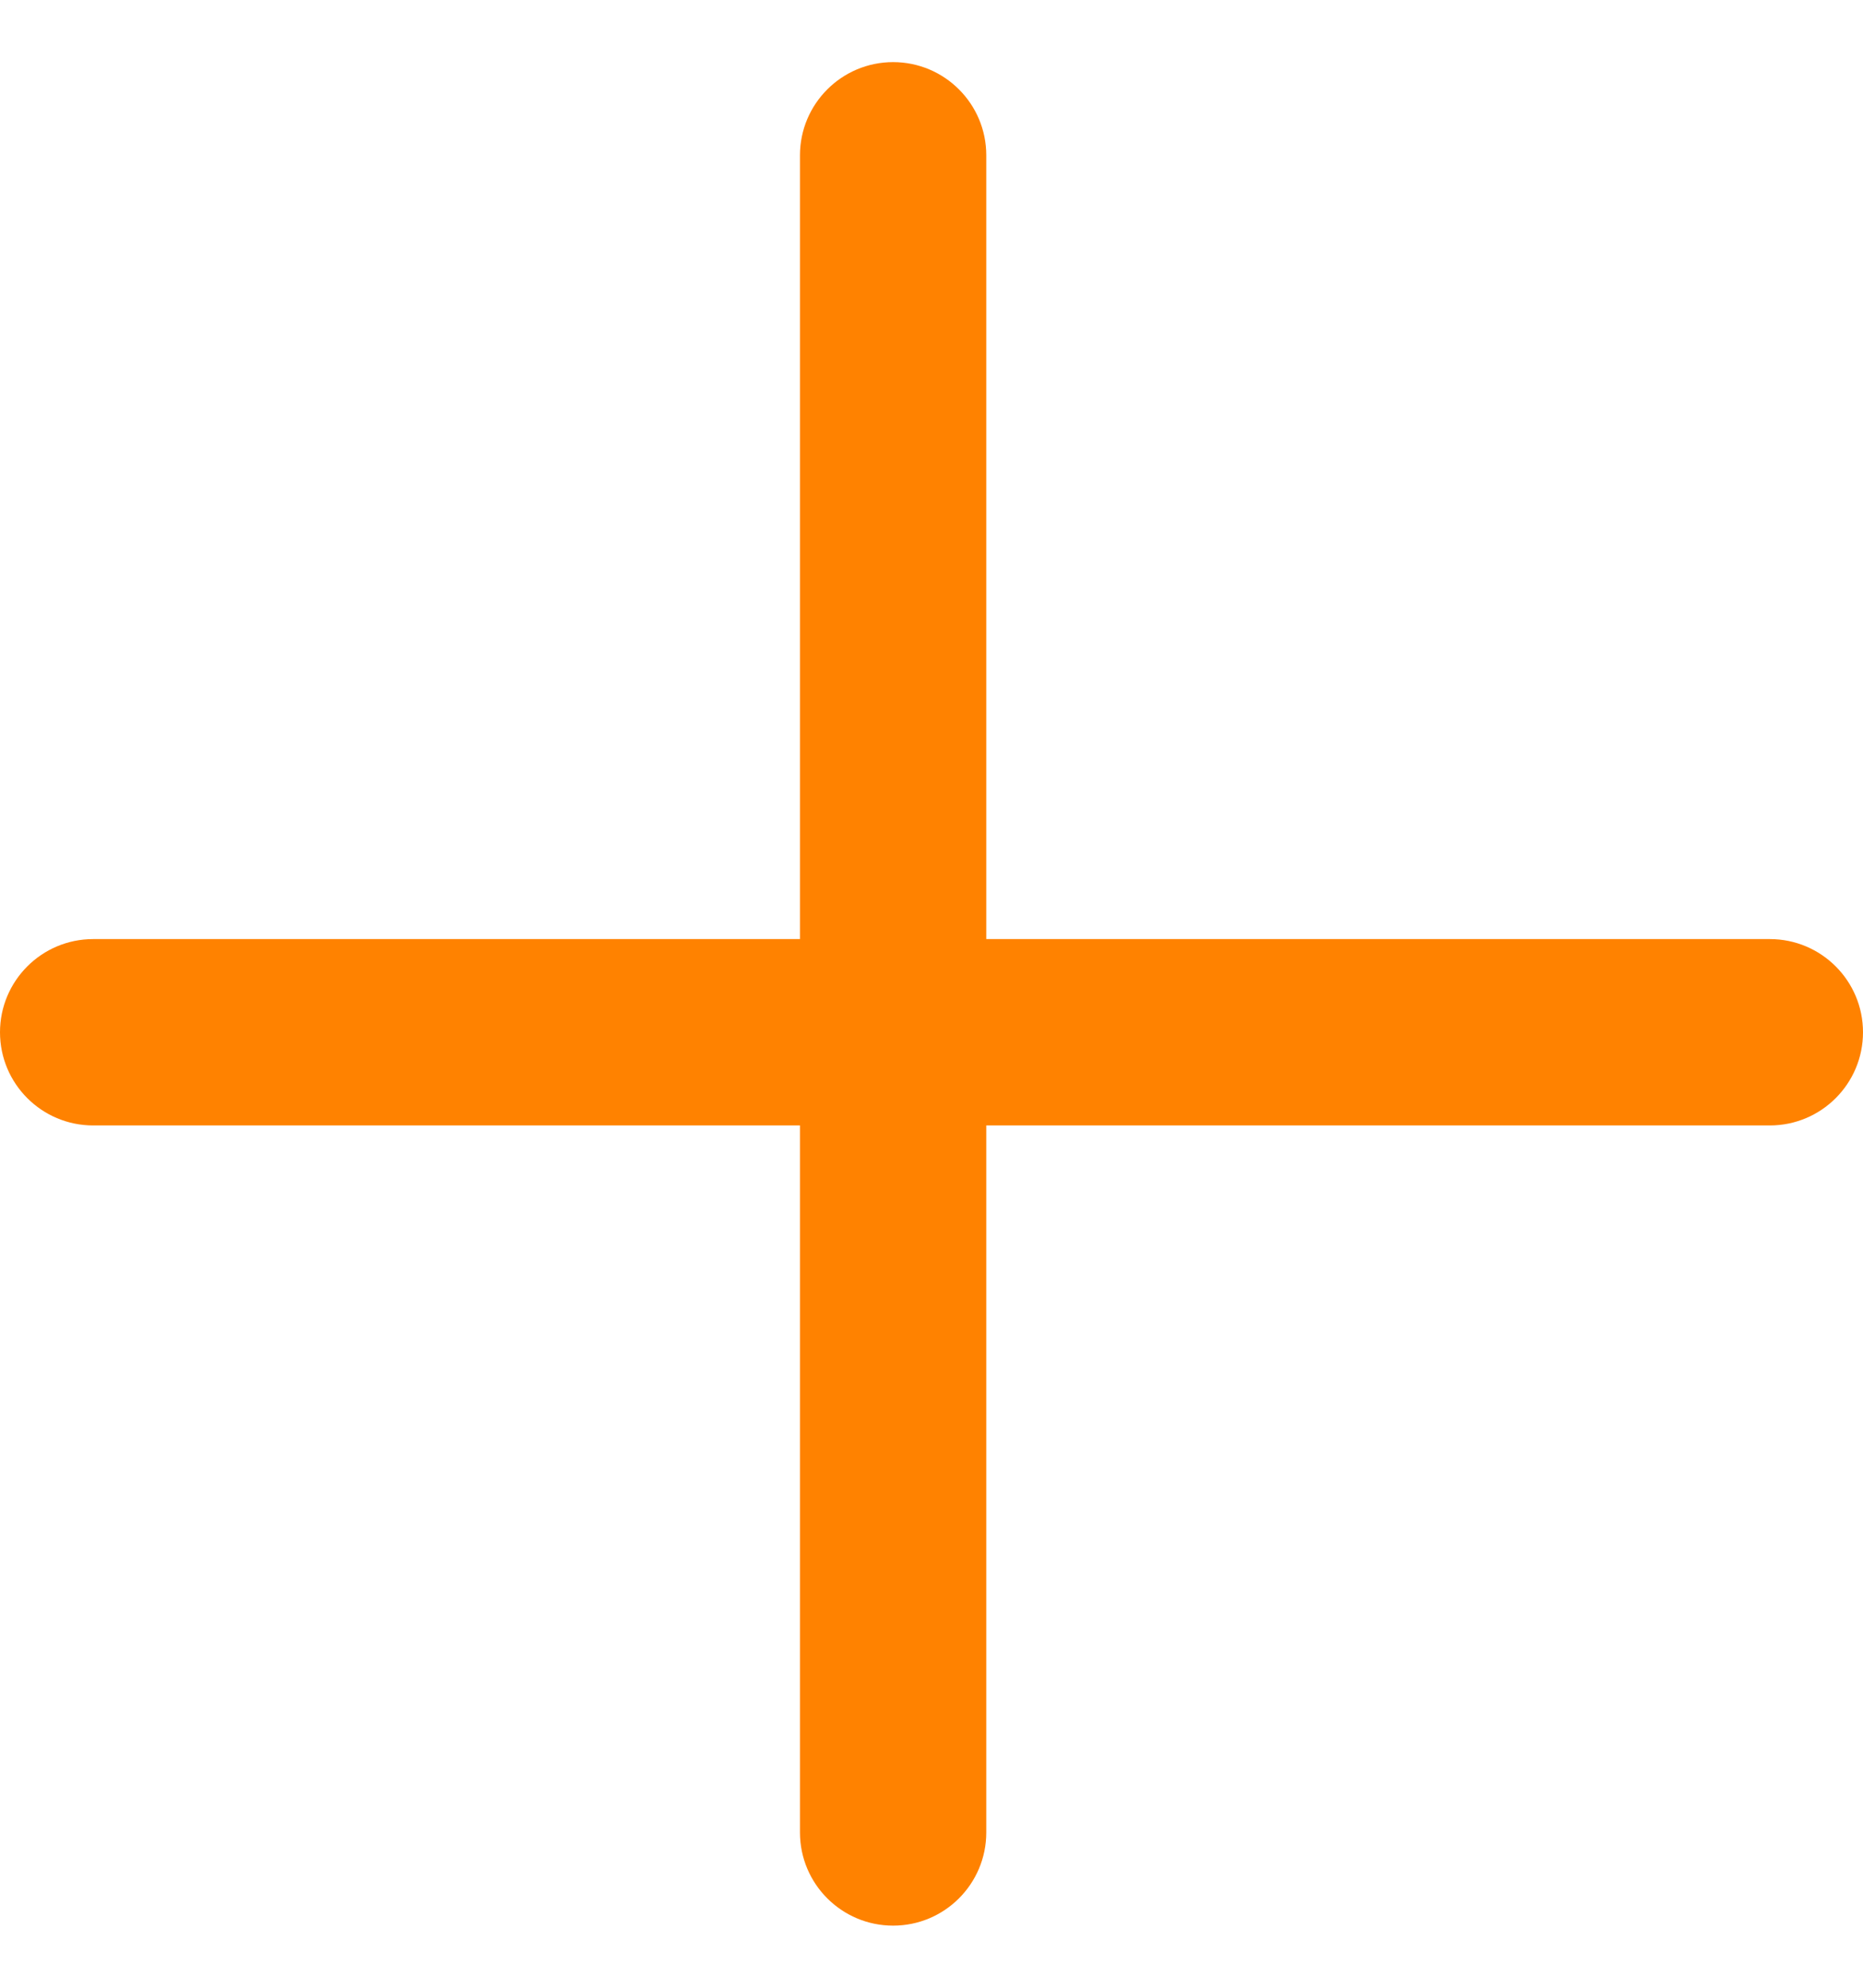
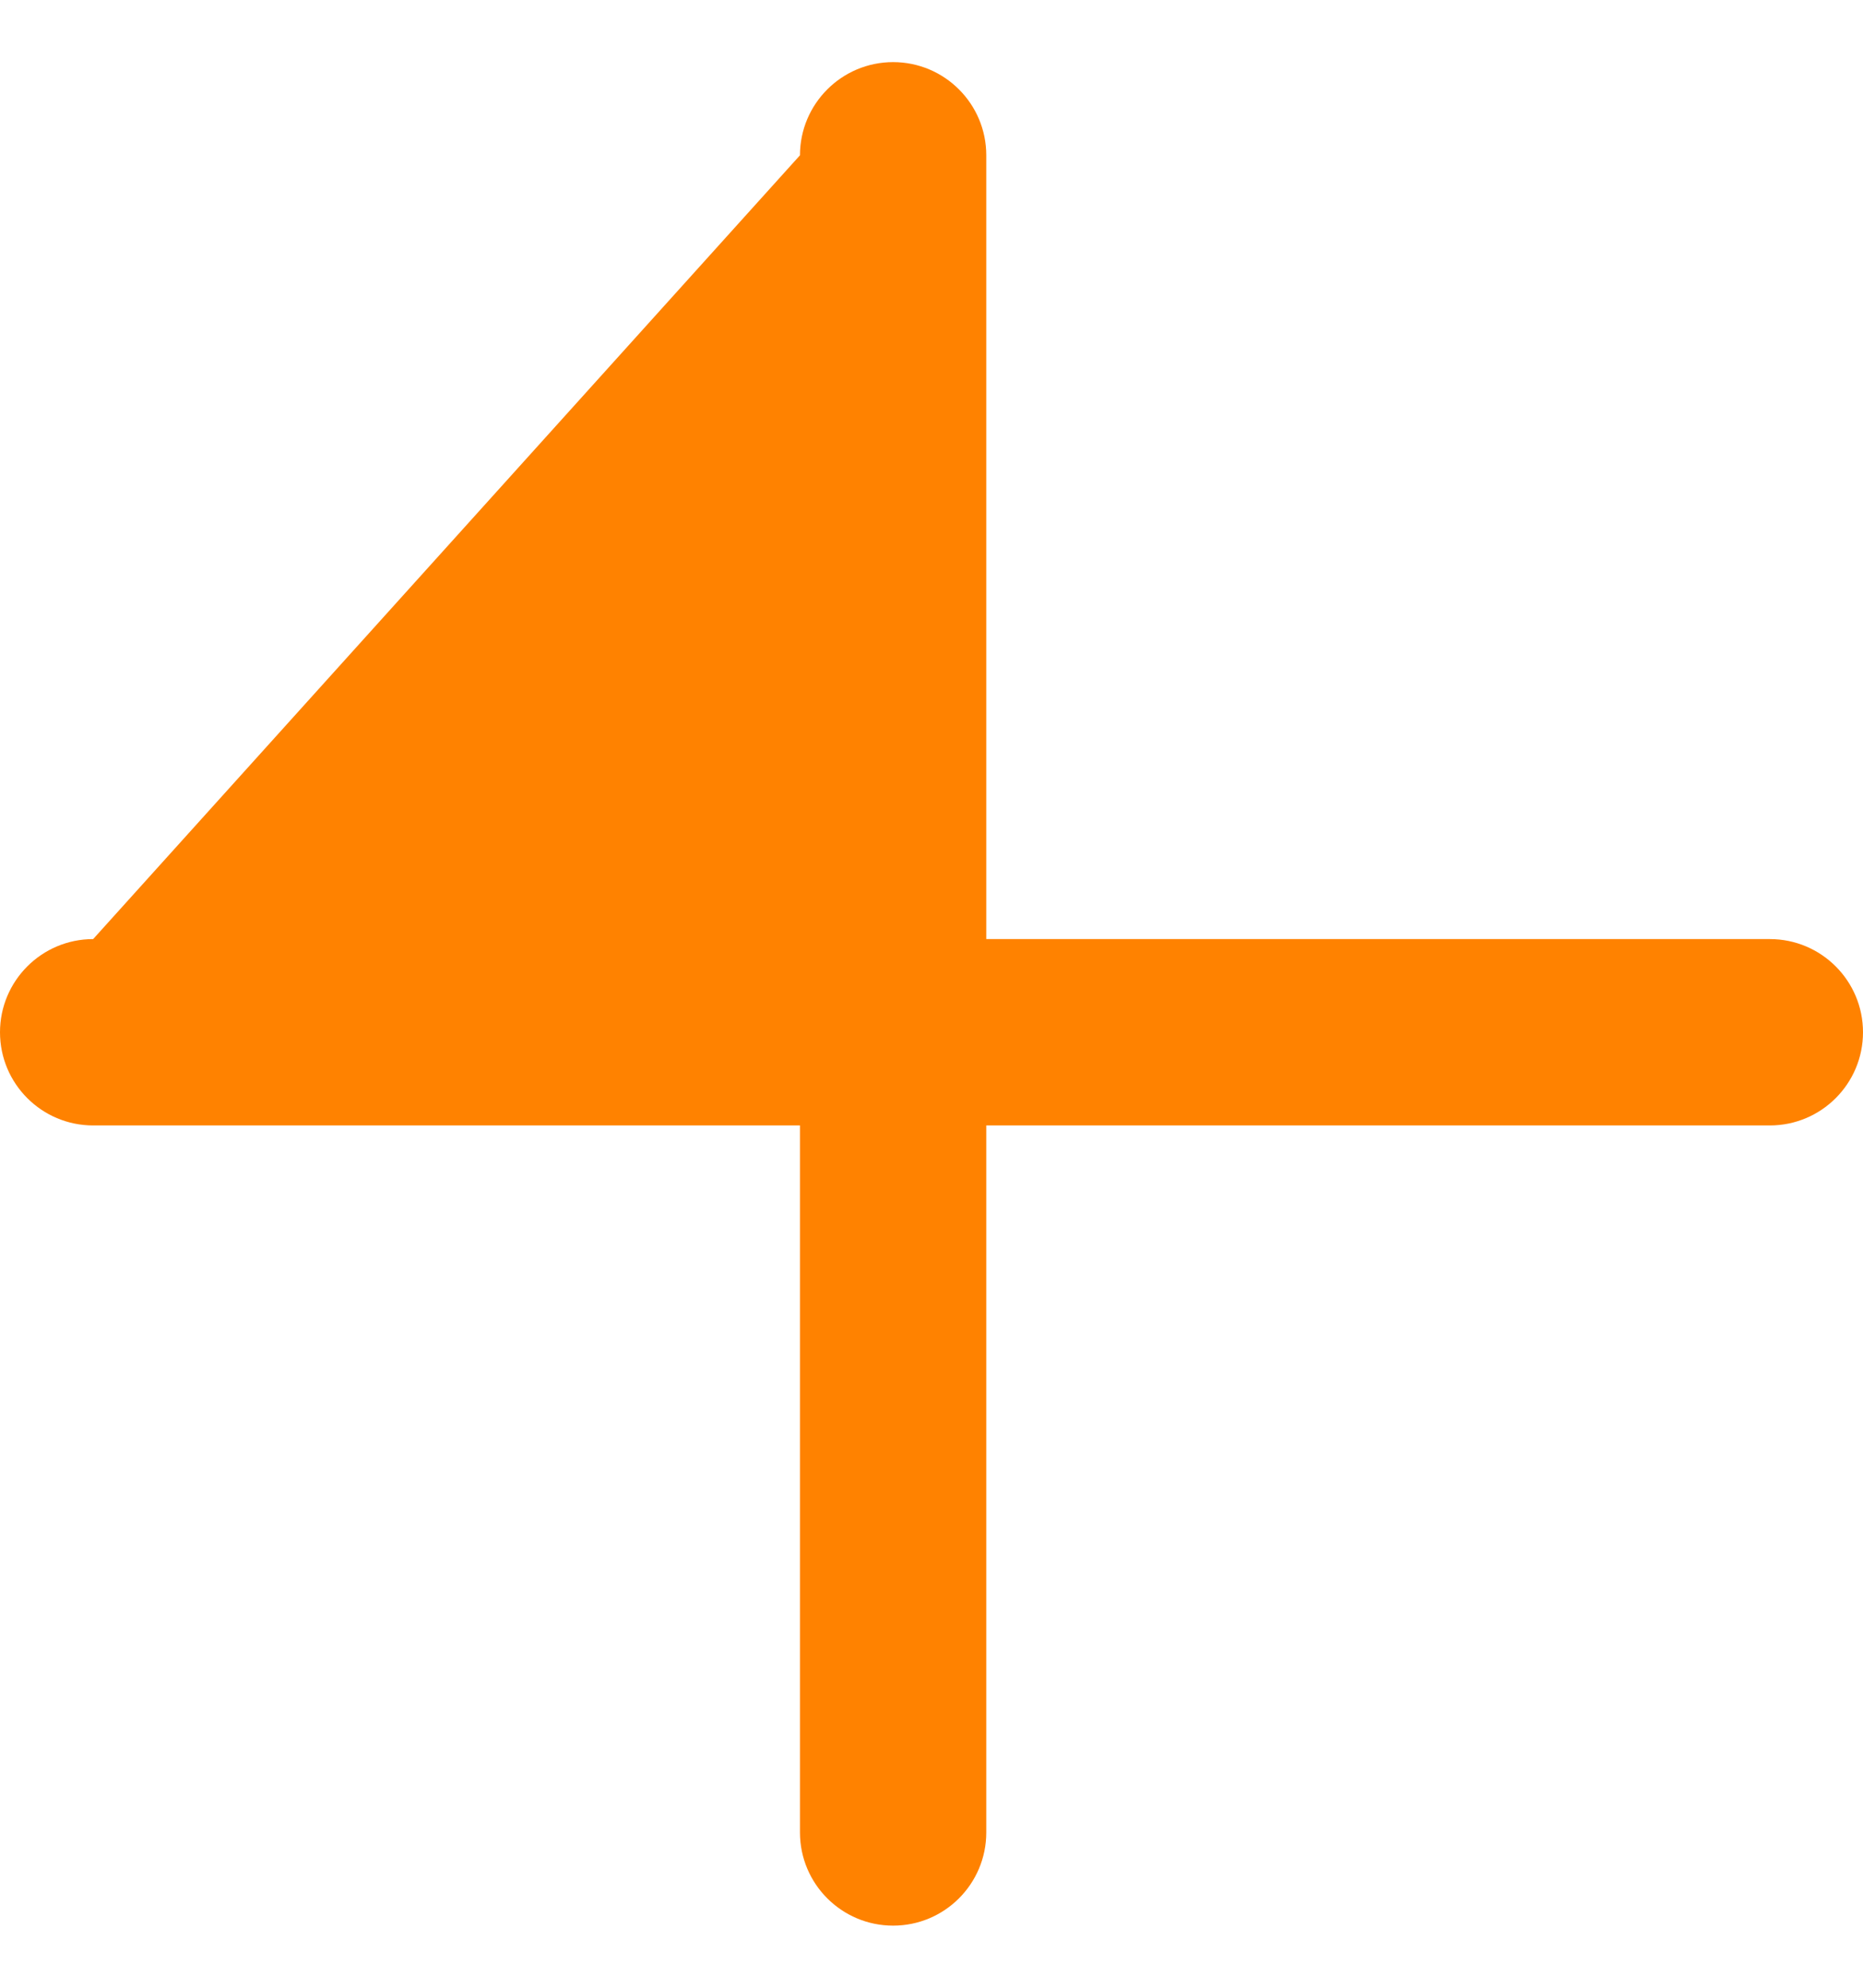
<svg xmlns="http://www.w3.org/2000/svg" width="15" height="16" viewBox="0 0 15 16" fill="none">
-   <path fill-rule="evenodd" clip-rule="evenodd" d="M6.441 14.75C6.441 15.164 6.777 15.5 7.191 15.5C7.605 15.5 7.941 15.164 7.941 14.75V9.059H14.25C14.664 9.059 15 8.723 15 8.309C15 7.895 14.664 7.559 14.25 7.559L7.941 7.559V1.25C7.941 0.836 7.605 0.5 7.191 0.5C6.777 0.5 6.441 0.836 6.441 1.25V7.559L0.75 7.559C0.336 7.559 0 7.895 0 8.309C0 8.723 0.336 9.059 0.75 9.059H6.441V14.75Z" fill="#FF8200" />
+   <path fill-rule="evenodd" clip-rule="evenodd" d="M6.441 14.75C6.441 15.164 6.777 15.5 7.191 15.5C7.605 15.5 7.941 15.164 7.941 14.75V9.059H14.25C14.664 9.059 15 8.723 15 8.309C15 7.895 14.664 7.559 14.25 7.559L7.941 7.559V1.25C7.941 0.836 7.605 0.5 7.191 0.5C6.777 0.5 6.441 0.836 6.441 1.25L0.75 7.559C0.336 7.559 0 7.895 0 8.309C0 8.723 0.336 9.059 0.75 9.059H6.441V14.75Z" fill="#FF8200" />
</svg>